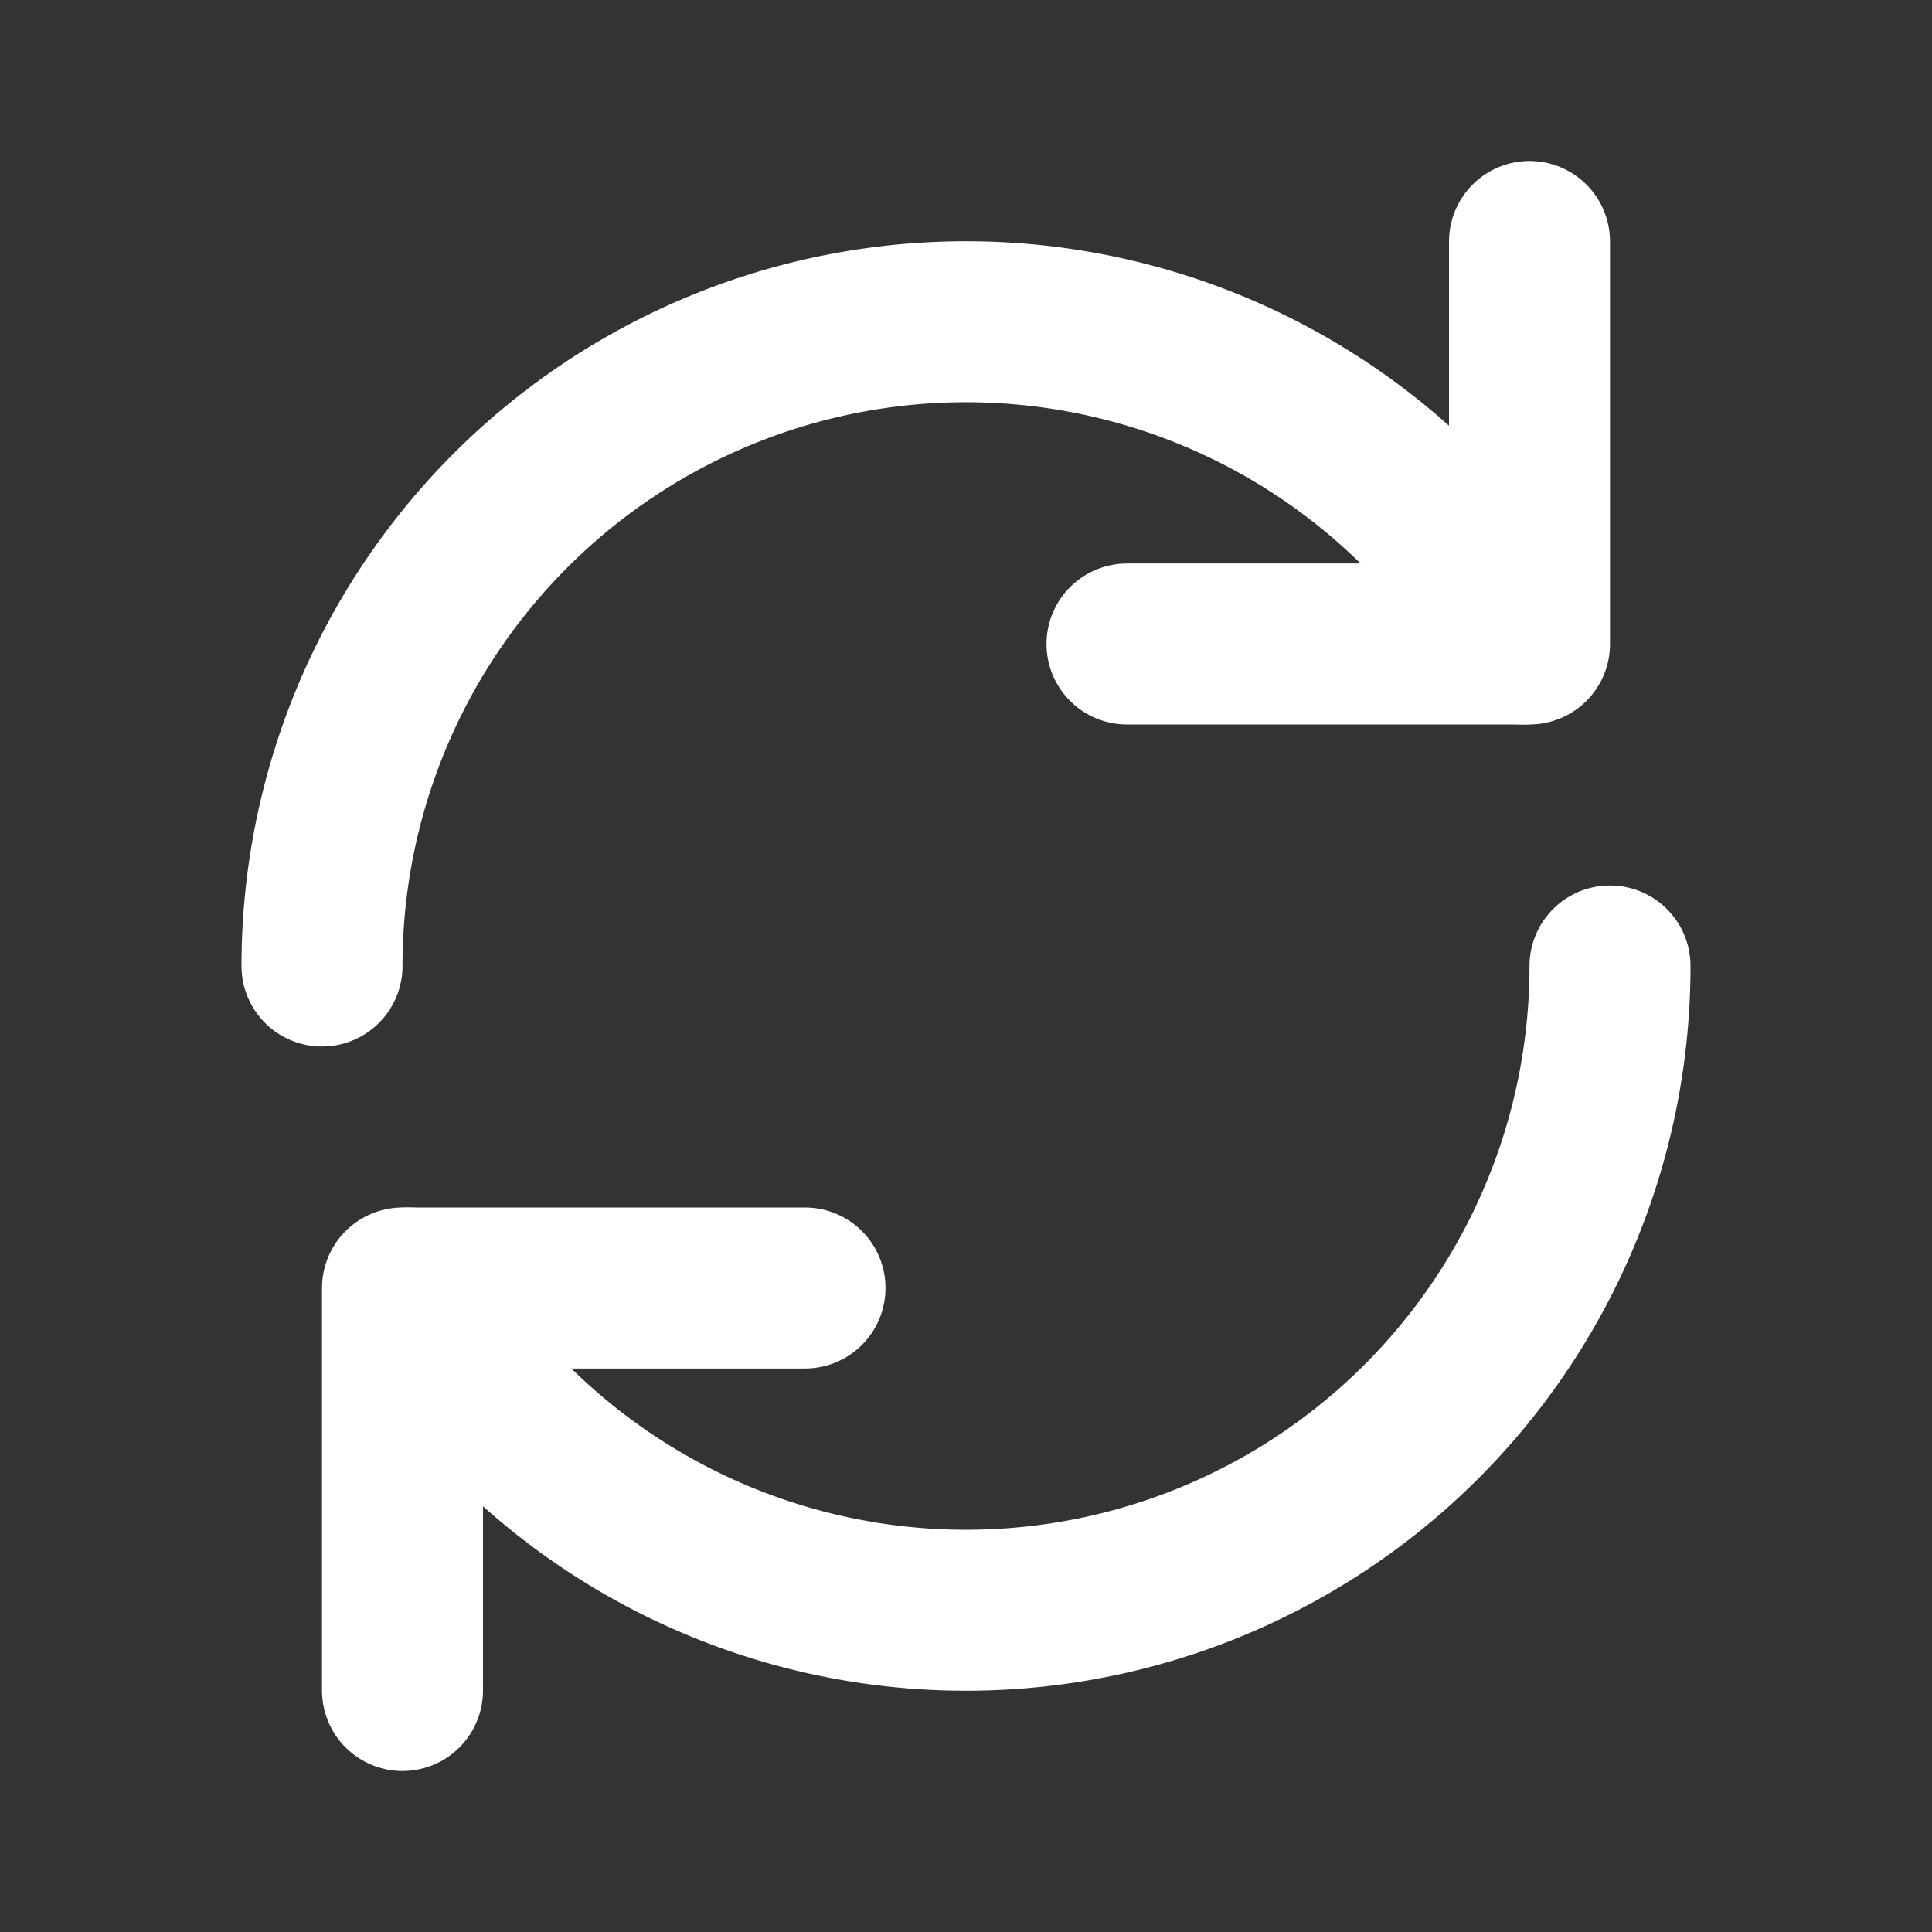
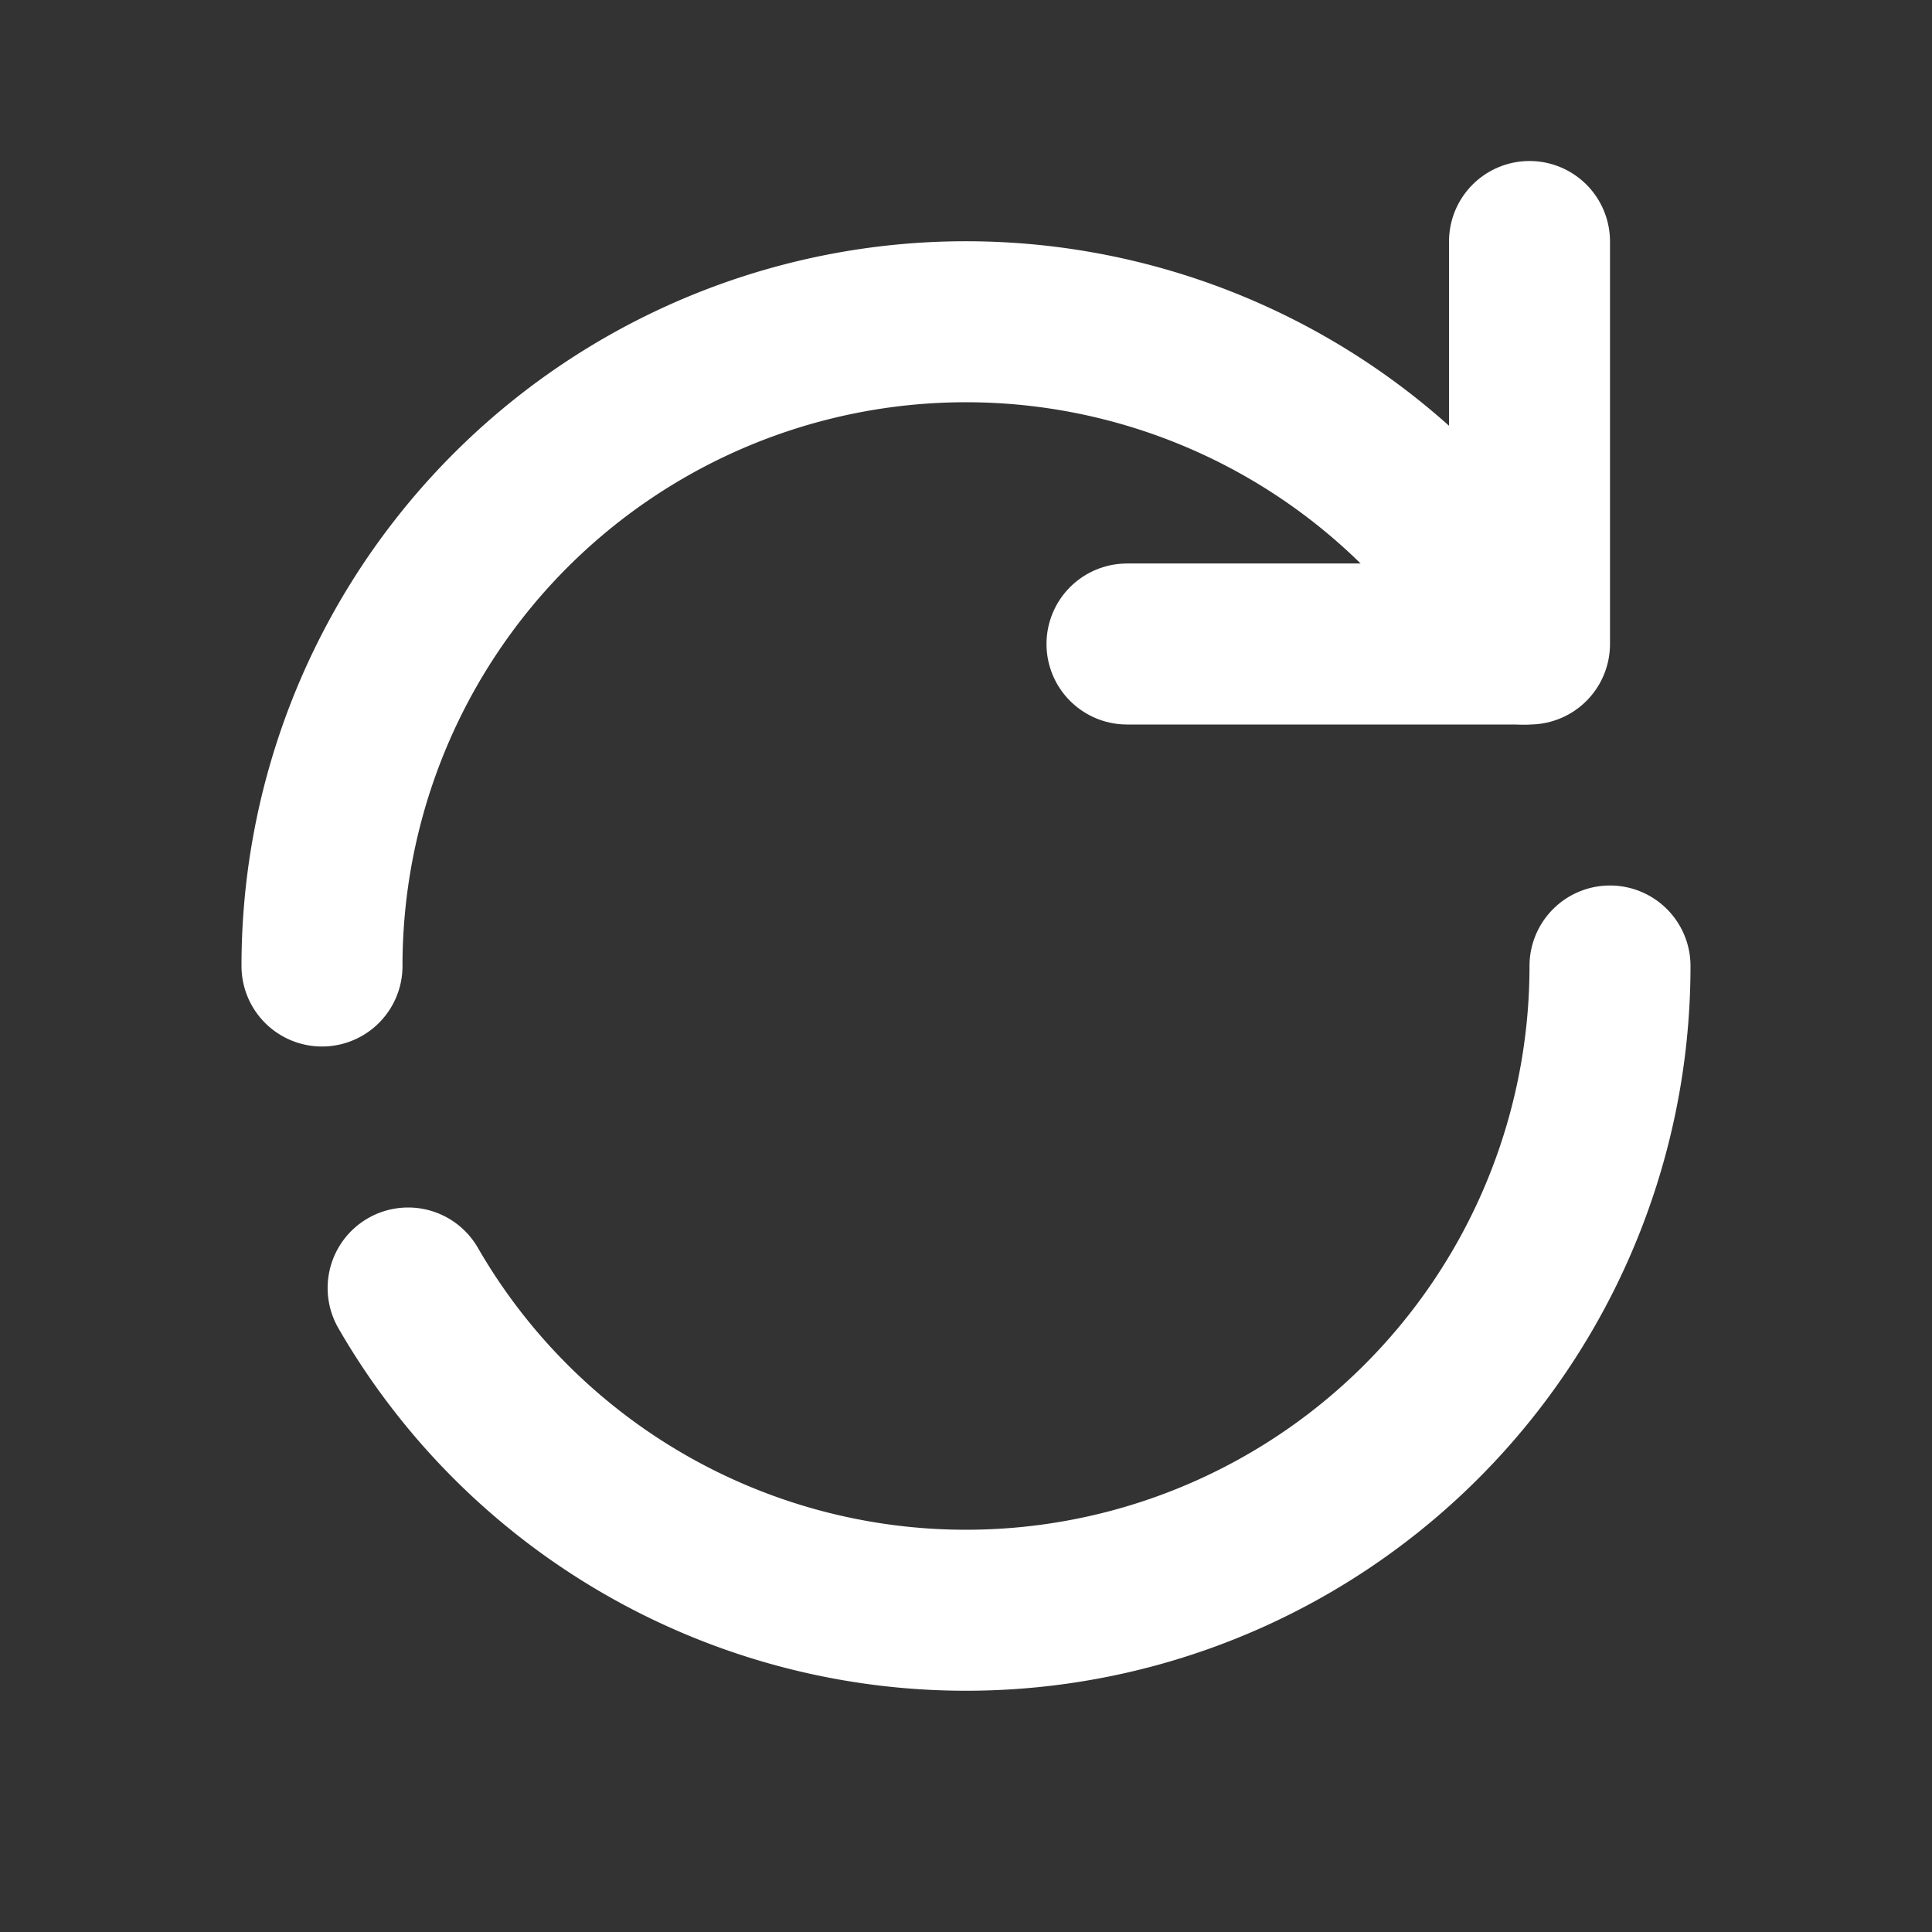
<svg xmlns="http://www.w3.org/2000/svg" fill="#000000" viewBox="0 0 24 24" id="update" data-name="Flat Line" class="icon flat-line">
  <rect x="0" y="0" width="24" height="24" fill="#333333" stroke="none" />
  <g id="SVGRepo_bgCarrier" stroke-width="0" />
  <g id="SVGRepo_tracerCarrier" stroke-linecap="round" stroke-linejoin="round" />
  <g id="SVGRepo_iconCarrier">
    <path id="primary" d="M4,12A8,8,0,0,1,18.93,8" style="fill: none; stroke: #ffffff; stroke-linecap: round; stroke-linejoin: round; stroke-width: 2;" />
    <path id="primary-2" data-name="primary" d="M20,12A8,8,0,0,1,5.07,16" style="fill: none; stroke: #ffffff; stroke-linecap: round; stroke-linejoin: round; stroke-width: 2;" />
    <polyline id="primary-3" data-name="primary" points="14 8 19 8 19 3" style="fill: none; stroke: #ffffff; stroke-linecap: round; stroke-linejoin: round; stroke-width: 2;">
        </polyline>
-     <polyline id="primary-4" data-name="primary" points="10 16 5 16 5 21" style="fill: none; stroke: #ffffff; stroke-linecap: round; stroke-linejoin: round; stroke-width: 2;">
-         </polyline>
  </g>
</svg>